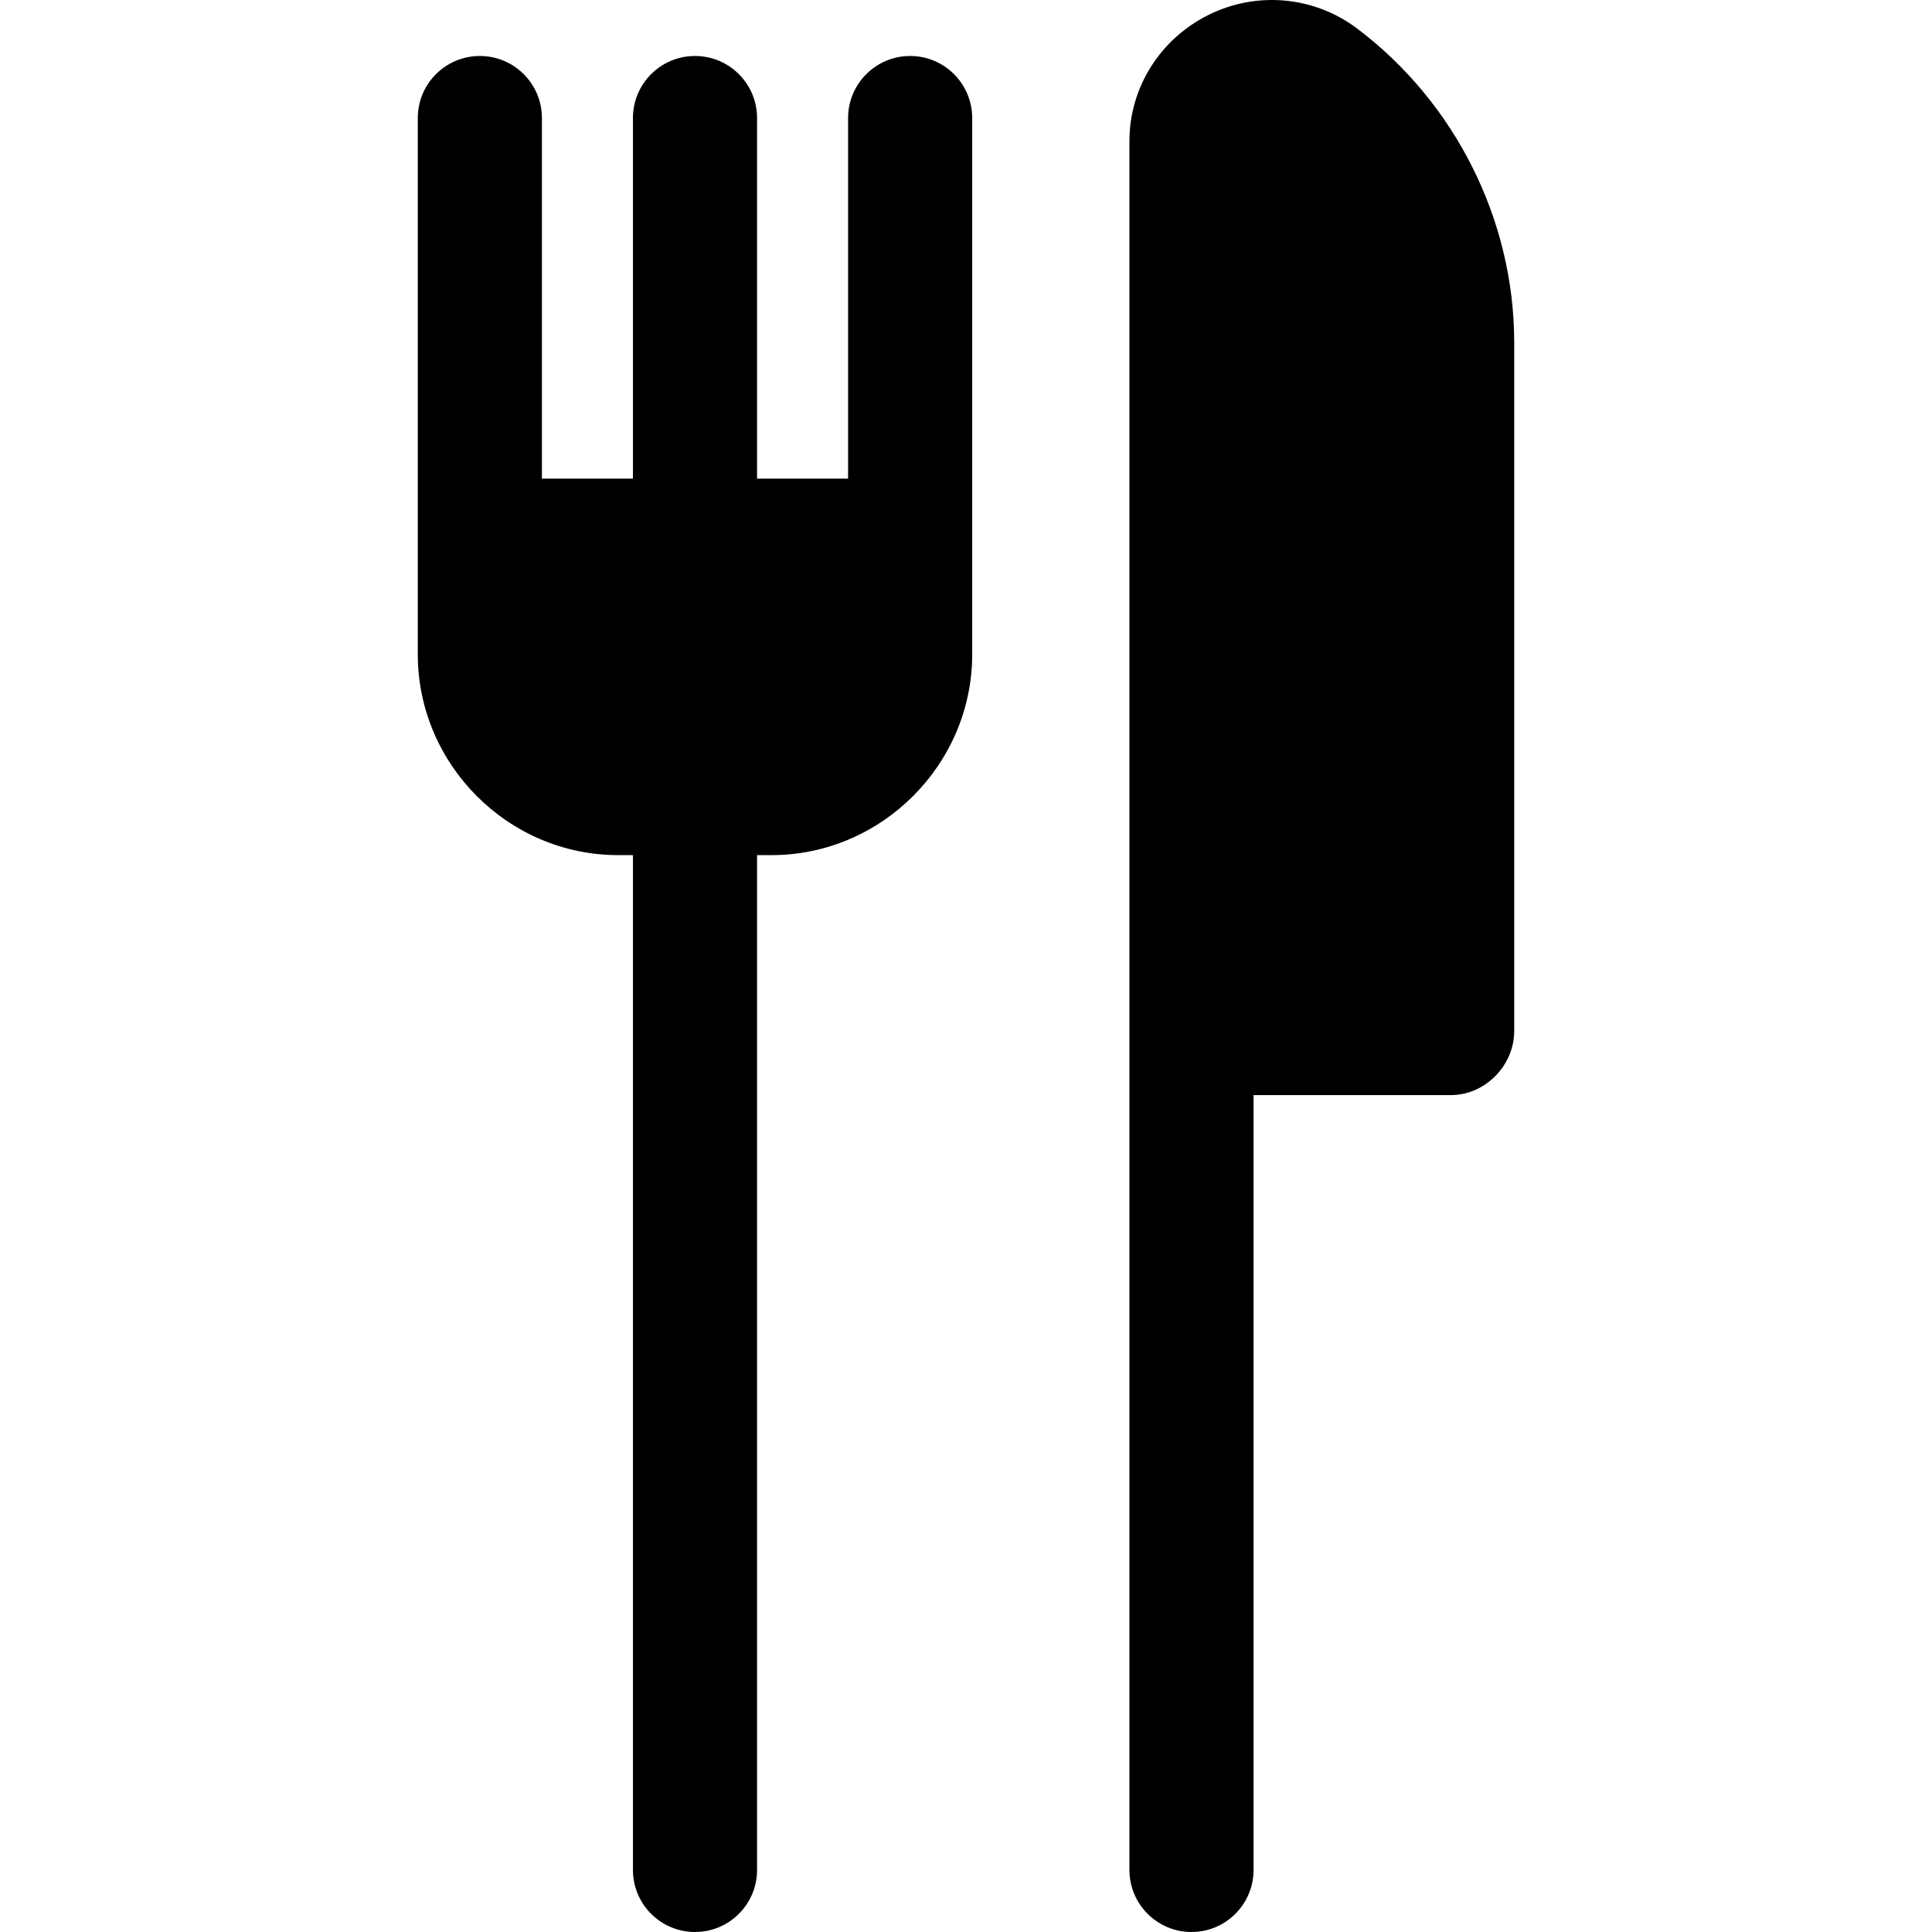
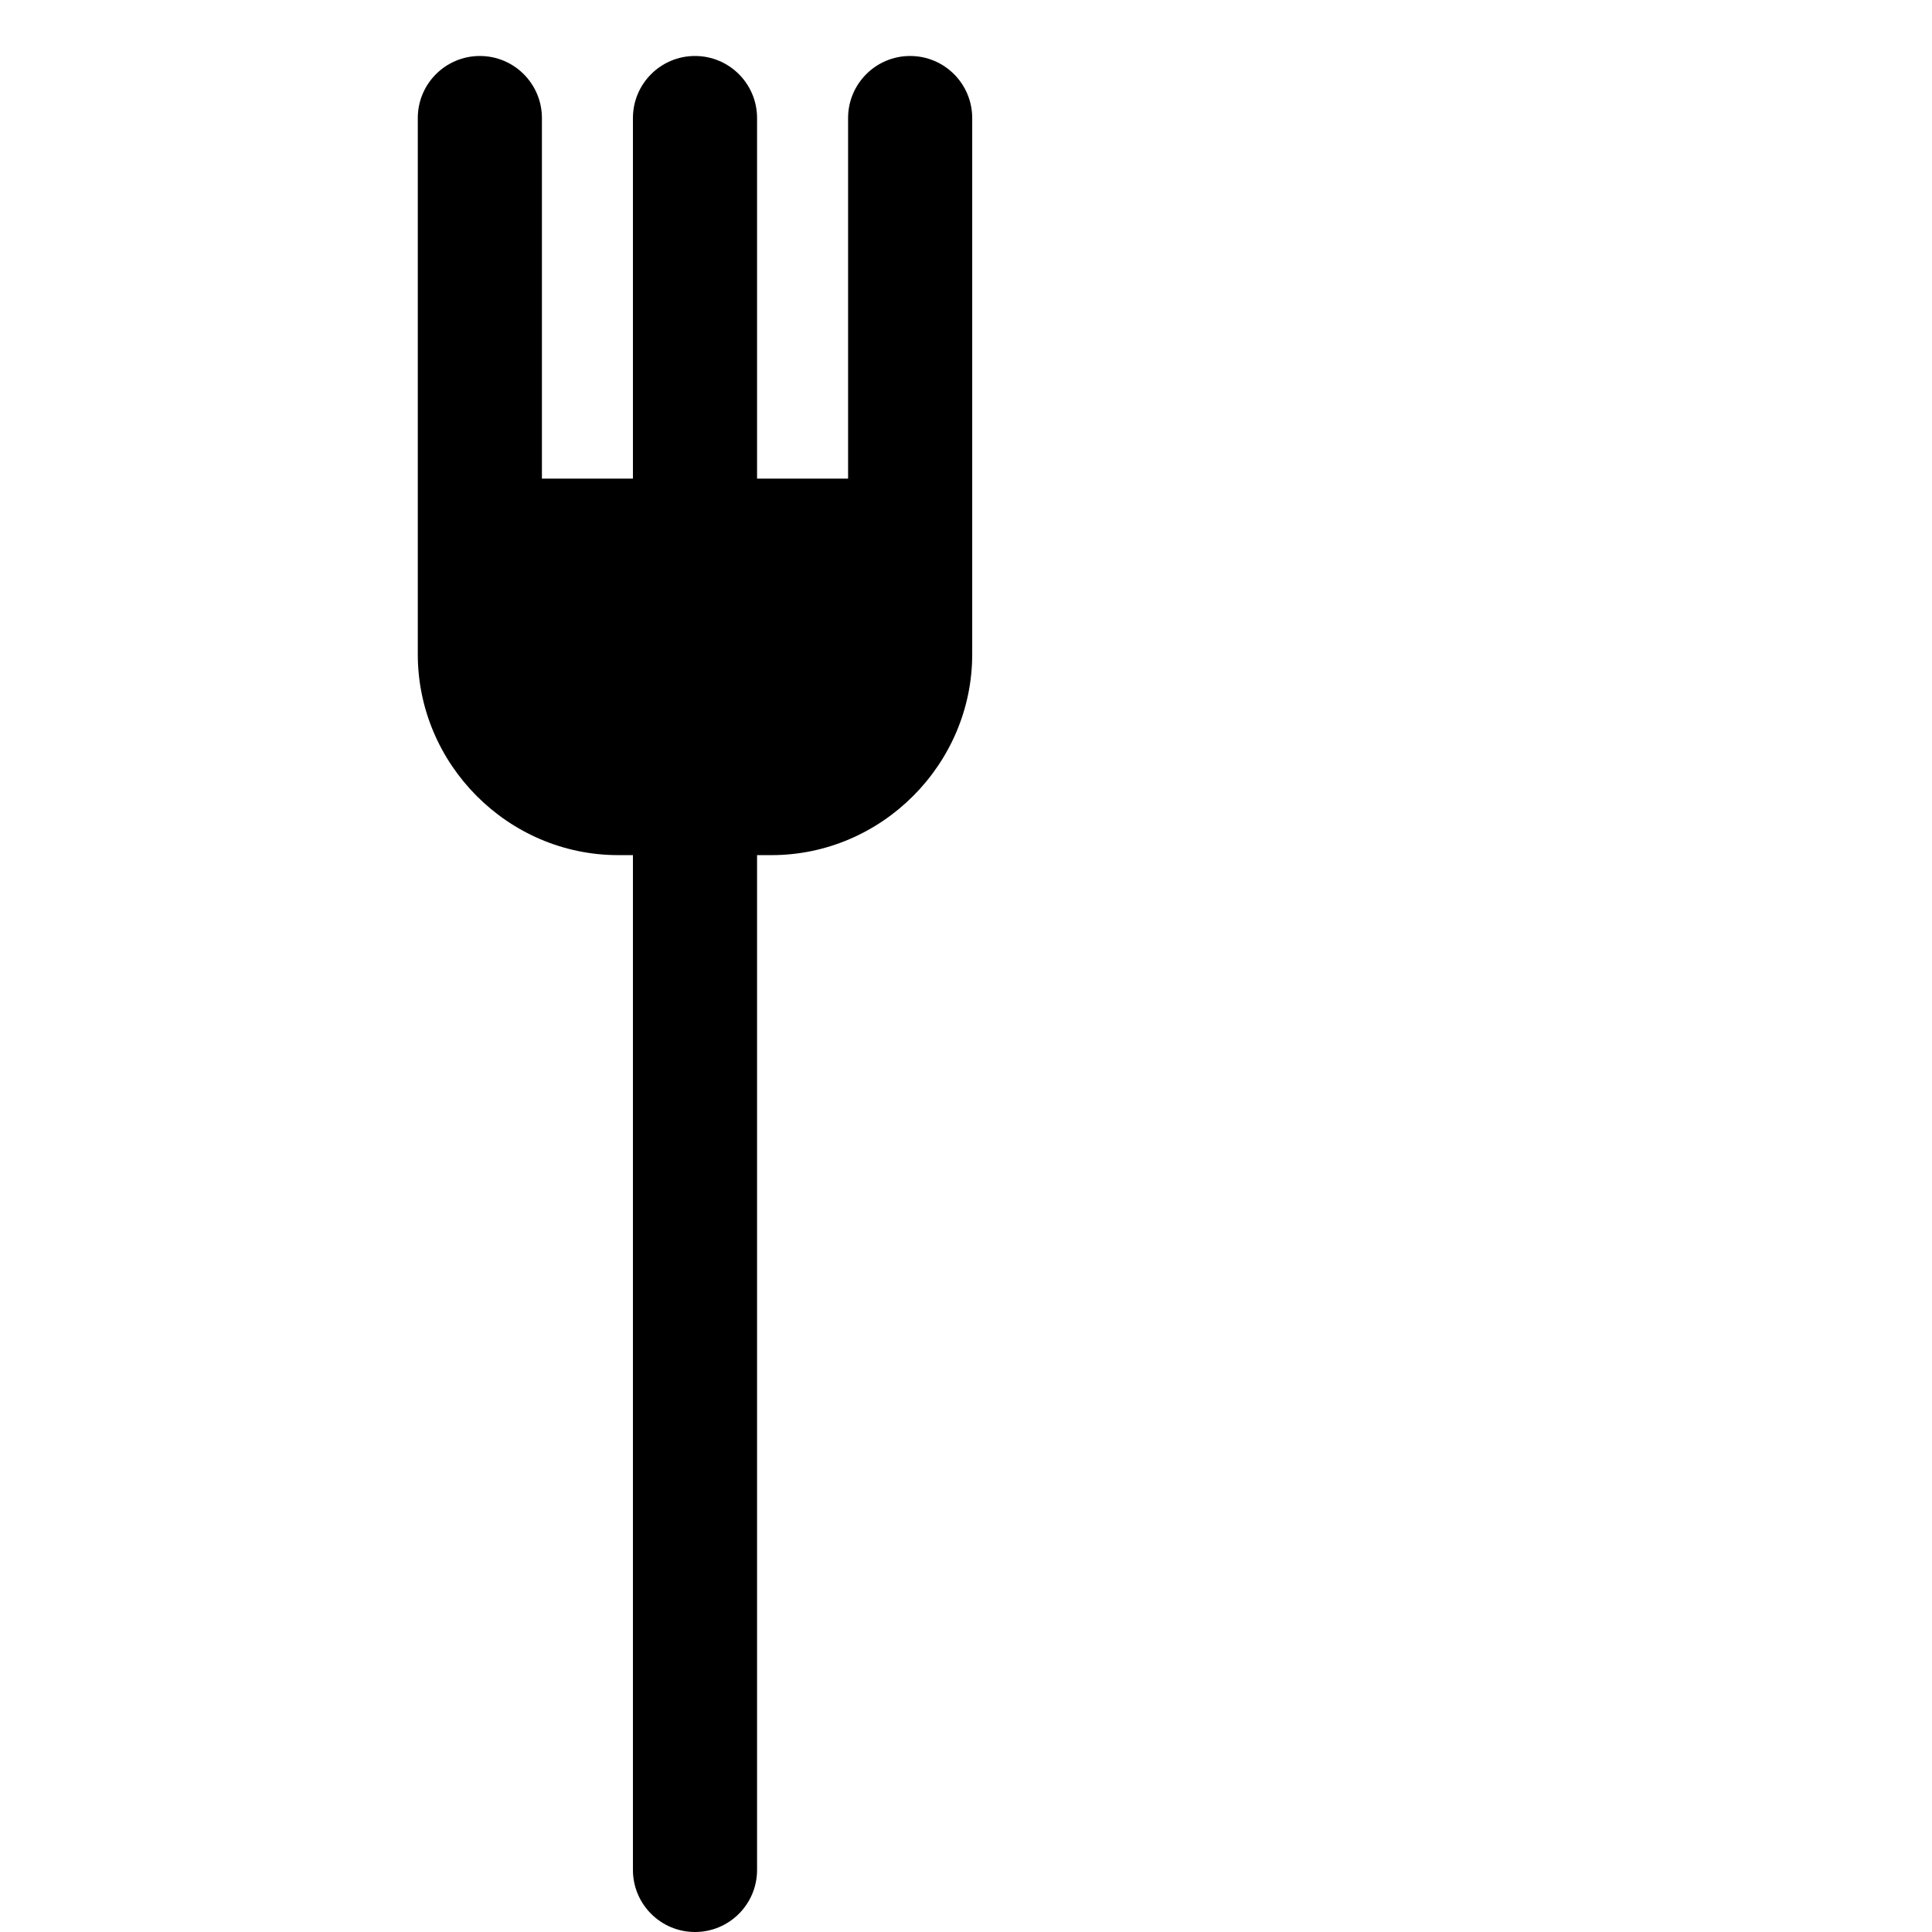
<svg xmlns="http://www.w3.org/2000/svg" fill="#000000" height="800px" width="800px" version="1.1" id="Layer_1" viewBox="0 0 512 512" xml:space="preserve">
  <g>
    <g>
      <path d="M241.198,14.836c-9.083,0-16.447,7.364-16.447,16.447v95.556h-24.122V31.283c0-9.083-7.364-16.447-16.447-16.447    c-9.083,0-16.447,7.364-16.447,16.447v95.556h-24.122V31.283c0-9.083-7.364-16.447-16.447-16.447    c-9.083,0-16.447,7.364-16.447,16.447v142.125c0,29.162,23.931,53.209,53.092,53.209h3.924v268.935    c0,9.083,7.364,16.447,16.447,16.447c9.083,0,16.447-7.364,16.447-16.447V226.617h3.842c29.16,0,53.174-24.049,53.174-53.209    V31.283C257.645,22.2,250.281,14.836,241.198,14.836z" />
    </g>
  </g>
  <g>
    <g>
-       <path d="M359.684,7.581c-11.39-8.6-26.645-9.988-39.42-3.626S299.31,23.134,299.31,37.406v458.147    c0,9.083,7.364,16.447,16.447,16.447c9.083,0,16.447-7.364,16.447-16.447V290.212h52.303c9.083,0,16.774-7.87,16.774-16.954    V90.779C401.281,58.27,385.628,27.168,359.684,7.581z" />
-     </g>
+       </g>
  </g>
</svg>